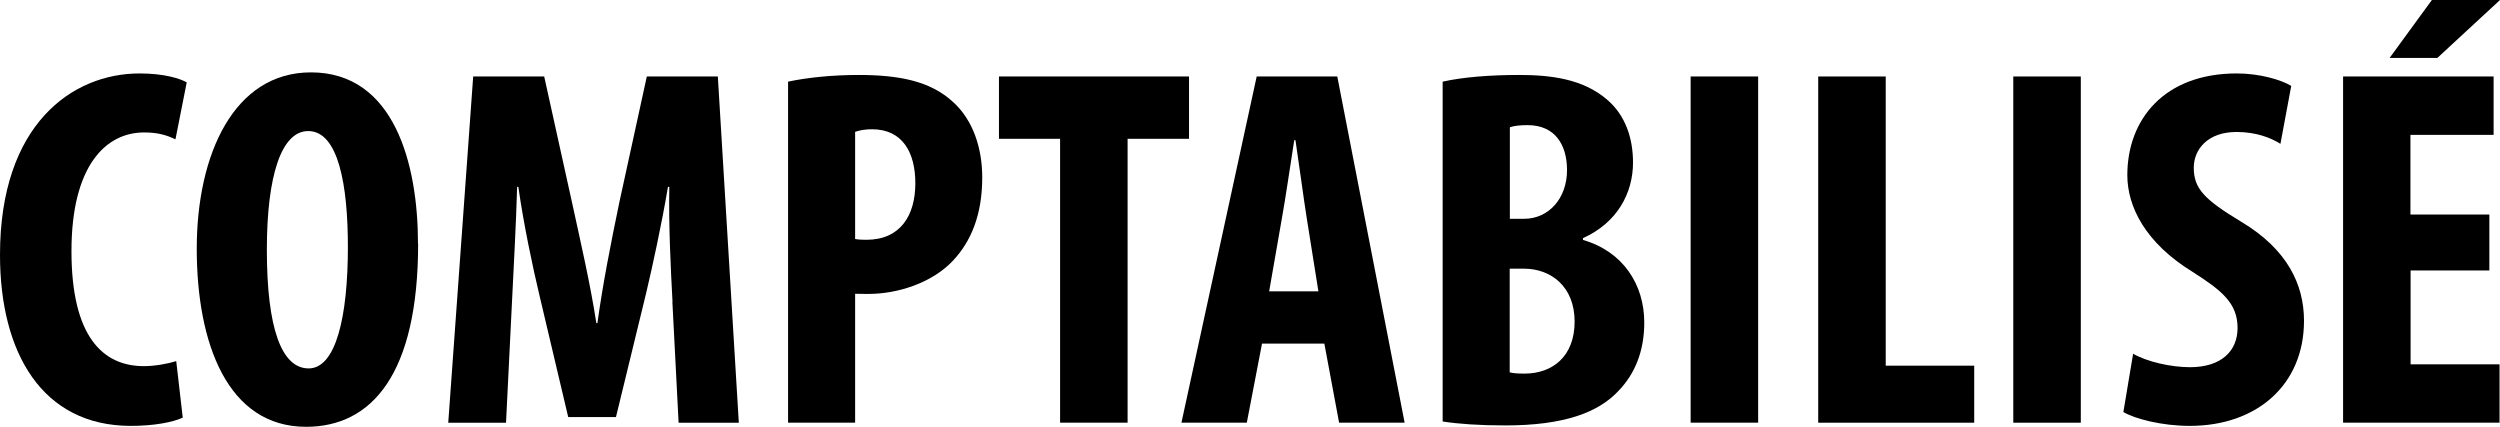
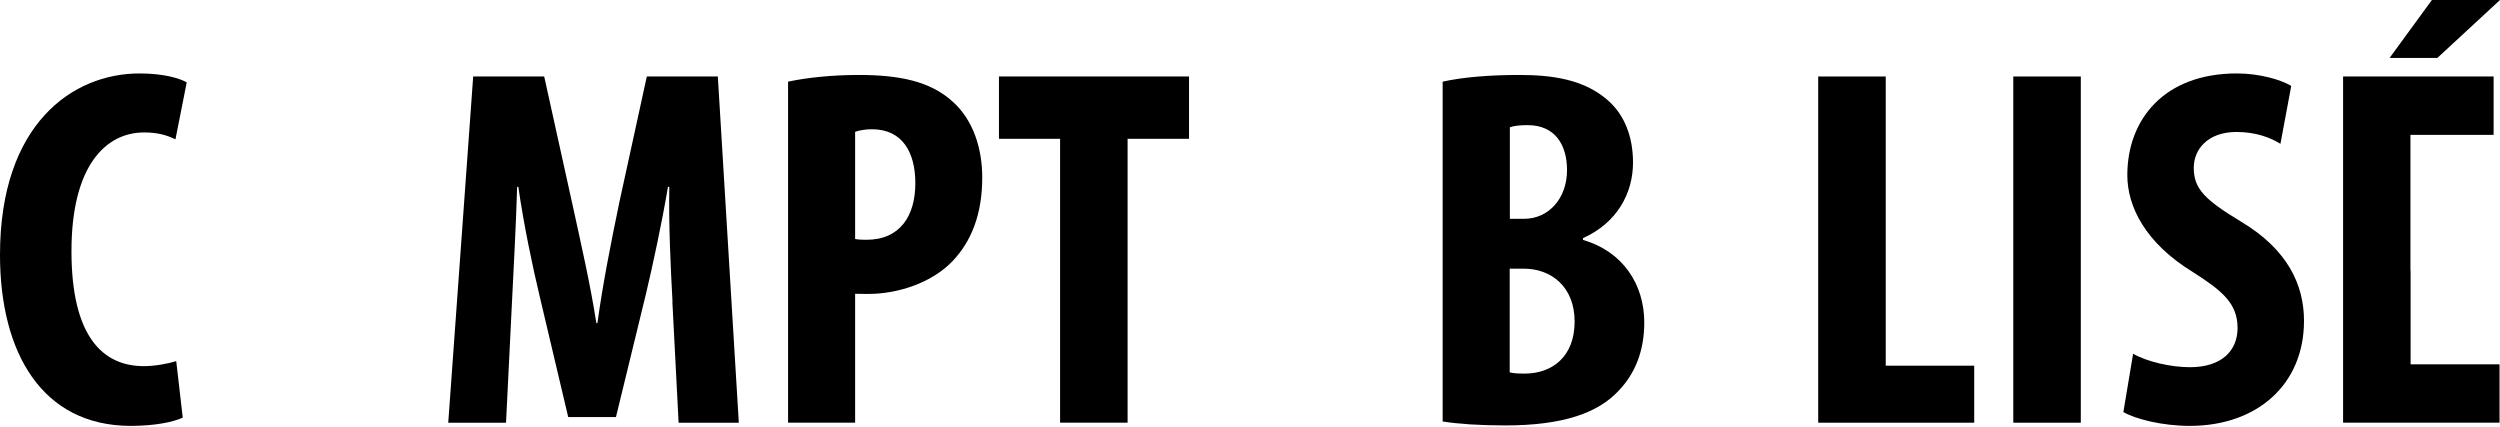
<svg xmlns="http://www.w3.org/2000/svg" id="b" viewBox="0 0 164.42 28.07">
  <g id="c">
    <path d="M12.01,27.47c-.64.3-1.88.54-3.42.54C2.78,28,0,23.22,0,16.76,0,8.17,4.76,4.83,9.18,4.83c1.57,0,2.65.32,3.1.59l-.74,3.74c-.52-.24-1.09-.45-2.06-.45-2.52,0-4.78,2.18-4.78,7.81s2.07,7.56,4.76,7.56c.74,0,1.59-.16,2.13-.33l.43,3.73Z" />
-     <path d="M27.5,16.02c0,8.59-3.05,12.05-7.37,12.05-5.15,0-7.19-5.46-7.19-11.71s2.47-11.6,7.51-11.6c5.49,0,7.04,6.04,7.04,11.26ZM17.55,16.42c0,5.16.96,7.81,2.75,7.81s2.58-3.39,2.58-7.99c0-4.02-.61-7.62-2.61-7.62-1.76,0-2.72,2.92-2.72,7.81Z" />
    <path d="M44.23,19.84c-.12-2.18-.26-5.1-.21-7.55h-.09c-.41,2.44-1.02,5.24-1.44,7.01l-1.98,8.13h-3.14l-1.89-8c-.44-1.84-1.04-4.67-1.39-7.14h-.08c-.07,2.48-.23,5.36-.34,7.61l-.39,7.9h-3.8l1.64-22.77h4.67l1.82,8.24c.63,2.89,1.21,5.4,1.61,7.98h.07c.35-2.53.85-5.09,1.45-7.98l1.8-8.24h4.67l1.38,22.77h-3.96l-.41-7.96Z" />
    <path d="M51.83,5.37c1.26-.27,2.92-.44,4.63-.44,2.64,0,4.7.39,6.19,1.75,1.35,1.2,1.95,3.07,1.95,4.99,0,2.47-.74,4.21-1.93,5.48-1.42,1.5-3.7,2.18-5.54,2.18-.3,0-.59,0-.89-.01v8.48h-4.41V5.37ZM56.24,15.72c.23.04.46.05.74.05,2.23,0,3.22-1.59,3.22-3.72,0-1.98-.81-3.55-2.86-3.55-.42,0-.82.07-1.1.17v7.05Z" />
    <path d="M69.72,9.13h-4.02v-4.1h12.5v4.1h-4.04v18.67h-4.44V9.13Z" />
-     <path d="M83,22.6l-1,5.2h-4.3l4.95-22.77h5.3l4.43,22.77h-4.31l-.97-5.2h-4.1ZM86.71,19.17l-.76-4.77c-.22-1.38-.52-3.67-.75-5.18h-.08c-.24,1.51-.58,3.87-.82,5.18l-.83,4.76h3.24Z" />
    <path d="M94.88,5.37c1.34-.3,3.12-.44,5.04-.44,2.11,0,4.19.27,5.76,1.61,1.22,1.03,1.72,2.55,1.72,4.15,0,2.02-1.05,3.97-3.29,4.97v.12c2.63.76,4.03,2.93,4.03,5.43,0,1.88-.61,3.36-1.67,4.47-1.36,1.48-3.67,2.3-7.48,2.3-1.68,0-3.1-.1-4.11-.26V5.37ZM99.29,14.39h.95c1.61,0,2.82-1.34,2.82-3.2,0-1.67-.79-2.96-2.59-2.96-.49,0-.89.04-1.17.14v6.02ZM99.29,24.49c.28.07.6.08.99.08,1.8,0,3.28-1.11,3.28-3.42s-1.56-3.47-3.31-3.48h-.96v6.82Z" />
-     <path d="M115.63,5.03v22.77h-4.44V5.03h4.44Z" />
    <path d="M119.58,5.03h4.44v19.02h5.82v3.75h-10.26V5.03Z" />
    <path d="M136.85,5.03v22.77h-4.44V5.03h4.44Z" />
    <path d="M140.28,23.26c.92.53,2.49.89,3.75.89,2.09,0,3.13-1.09,3.13-2.58,0-1.63-1.03-2.46-2.96-3.69-3.11-1.91-4.29-4.3-4.29-6.36,0-3.66,2.42-6.69,7.2-6.69,1.51,0,2.92.42,3.58.82l-.71,3.81c-.65-.41-1.62-.78-2.89-.78-1.9,0-2.81,1.15-2.81,2.35,0,1.37.69,2.09,3.13,3.56,3.02,1.81,4.12,4.12,4.12,6.51,0,4.18-3.07,6.91-7.51,6.91-1.84,0-3.6-.46-4.37-.91l.64-3.83Z" />
-     <path d="M163.73,17.79h-5.19v6.17h5.85v3.84h-10.29V5.03h9.9v3.84h-5.47v5.24h5.19v3.68ZM164.42,0l-4.12,3.81h-3.14l2.78-3.81h4.49Z" />
+     <path d="M163.73,17.79h-5.19v6.17h5.85v3.84h-10.29V5.03h9.9v3.84h-5.47v5.24v3.68ZM164.42,0l-4.12,3.81h-3.14l2.78-3.81h4.49Z" />
  </g>
</svg>